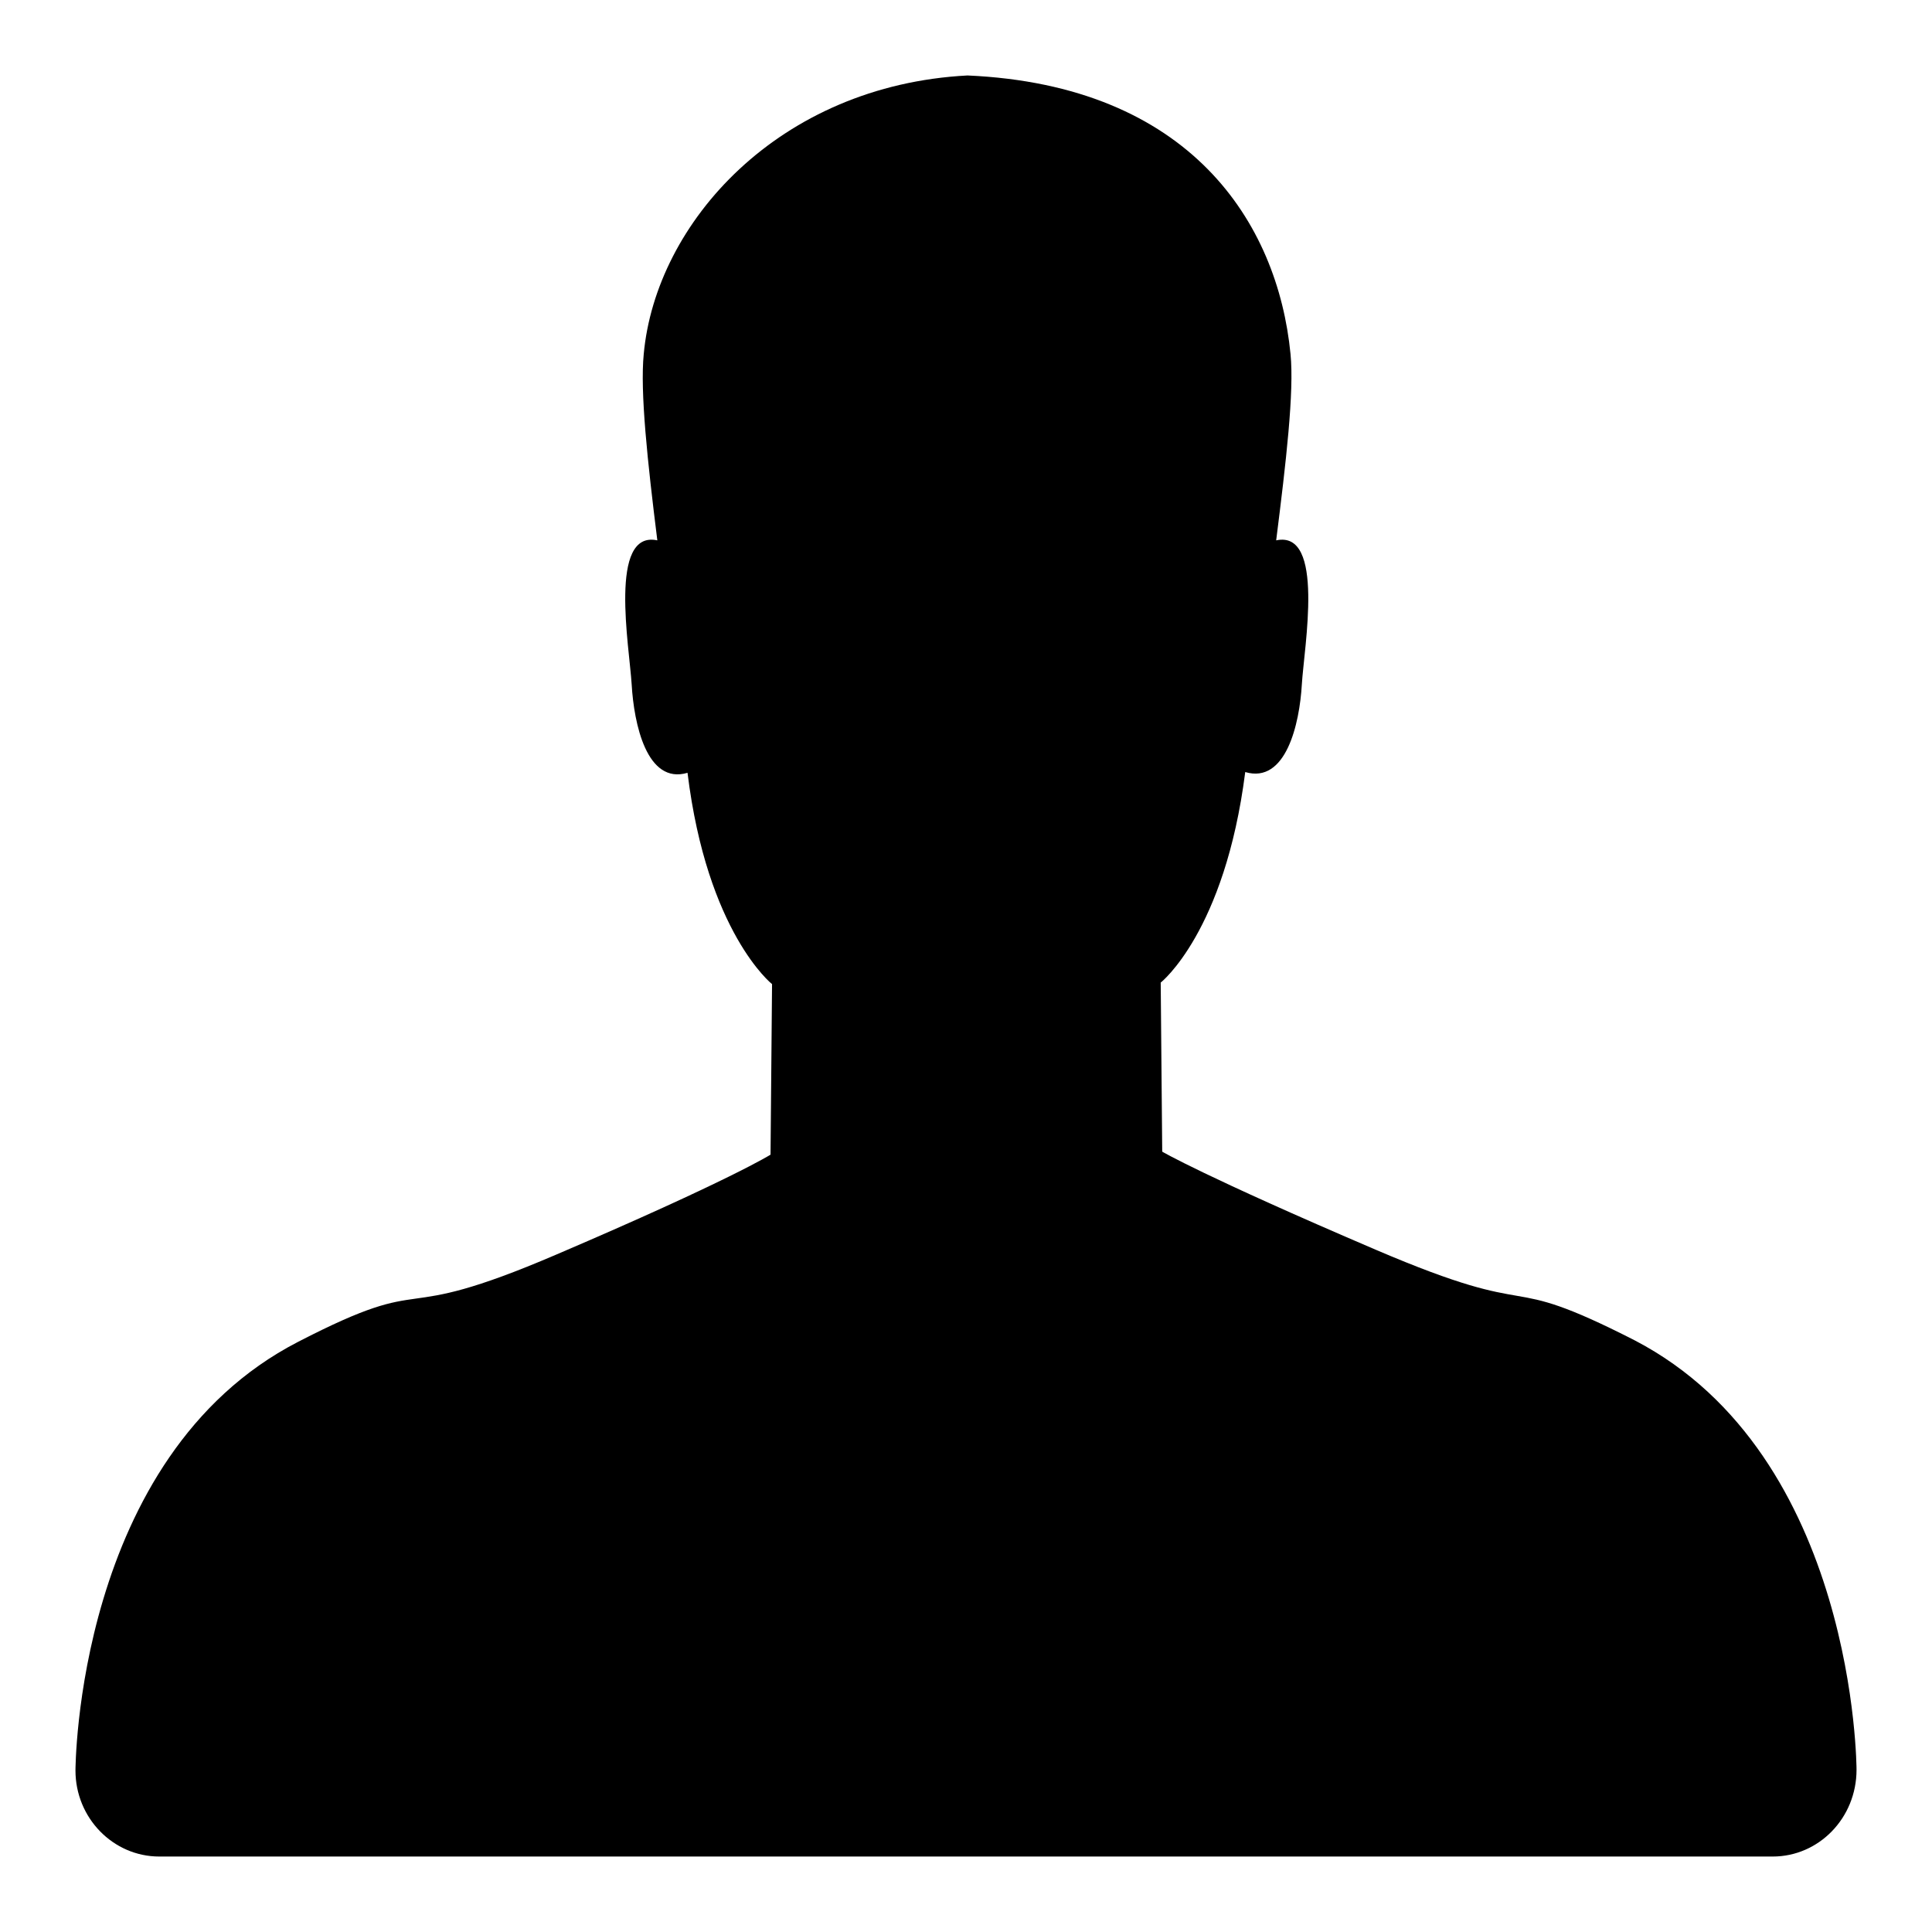
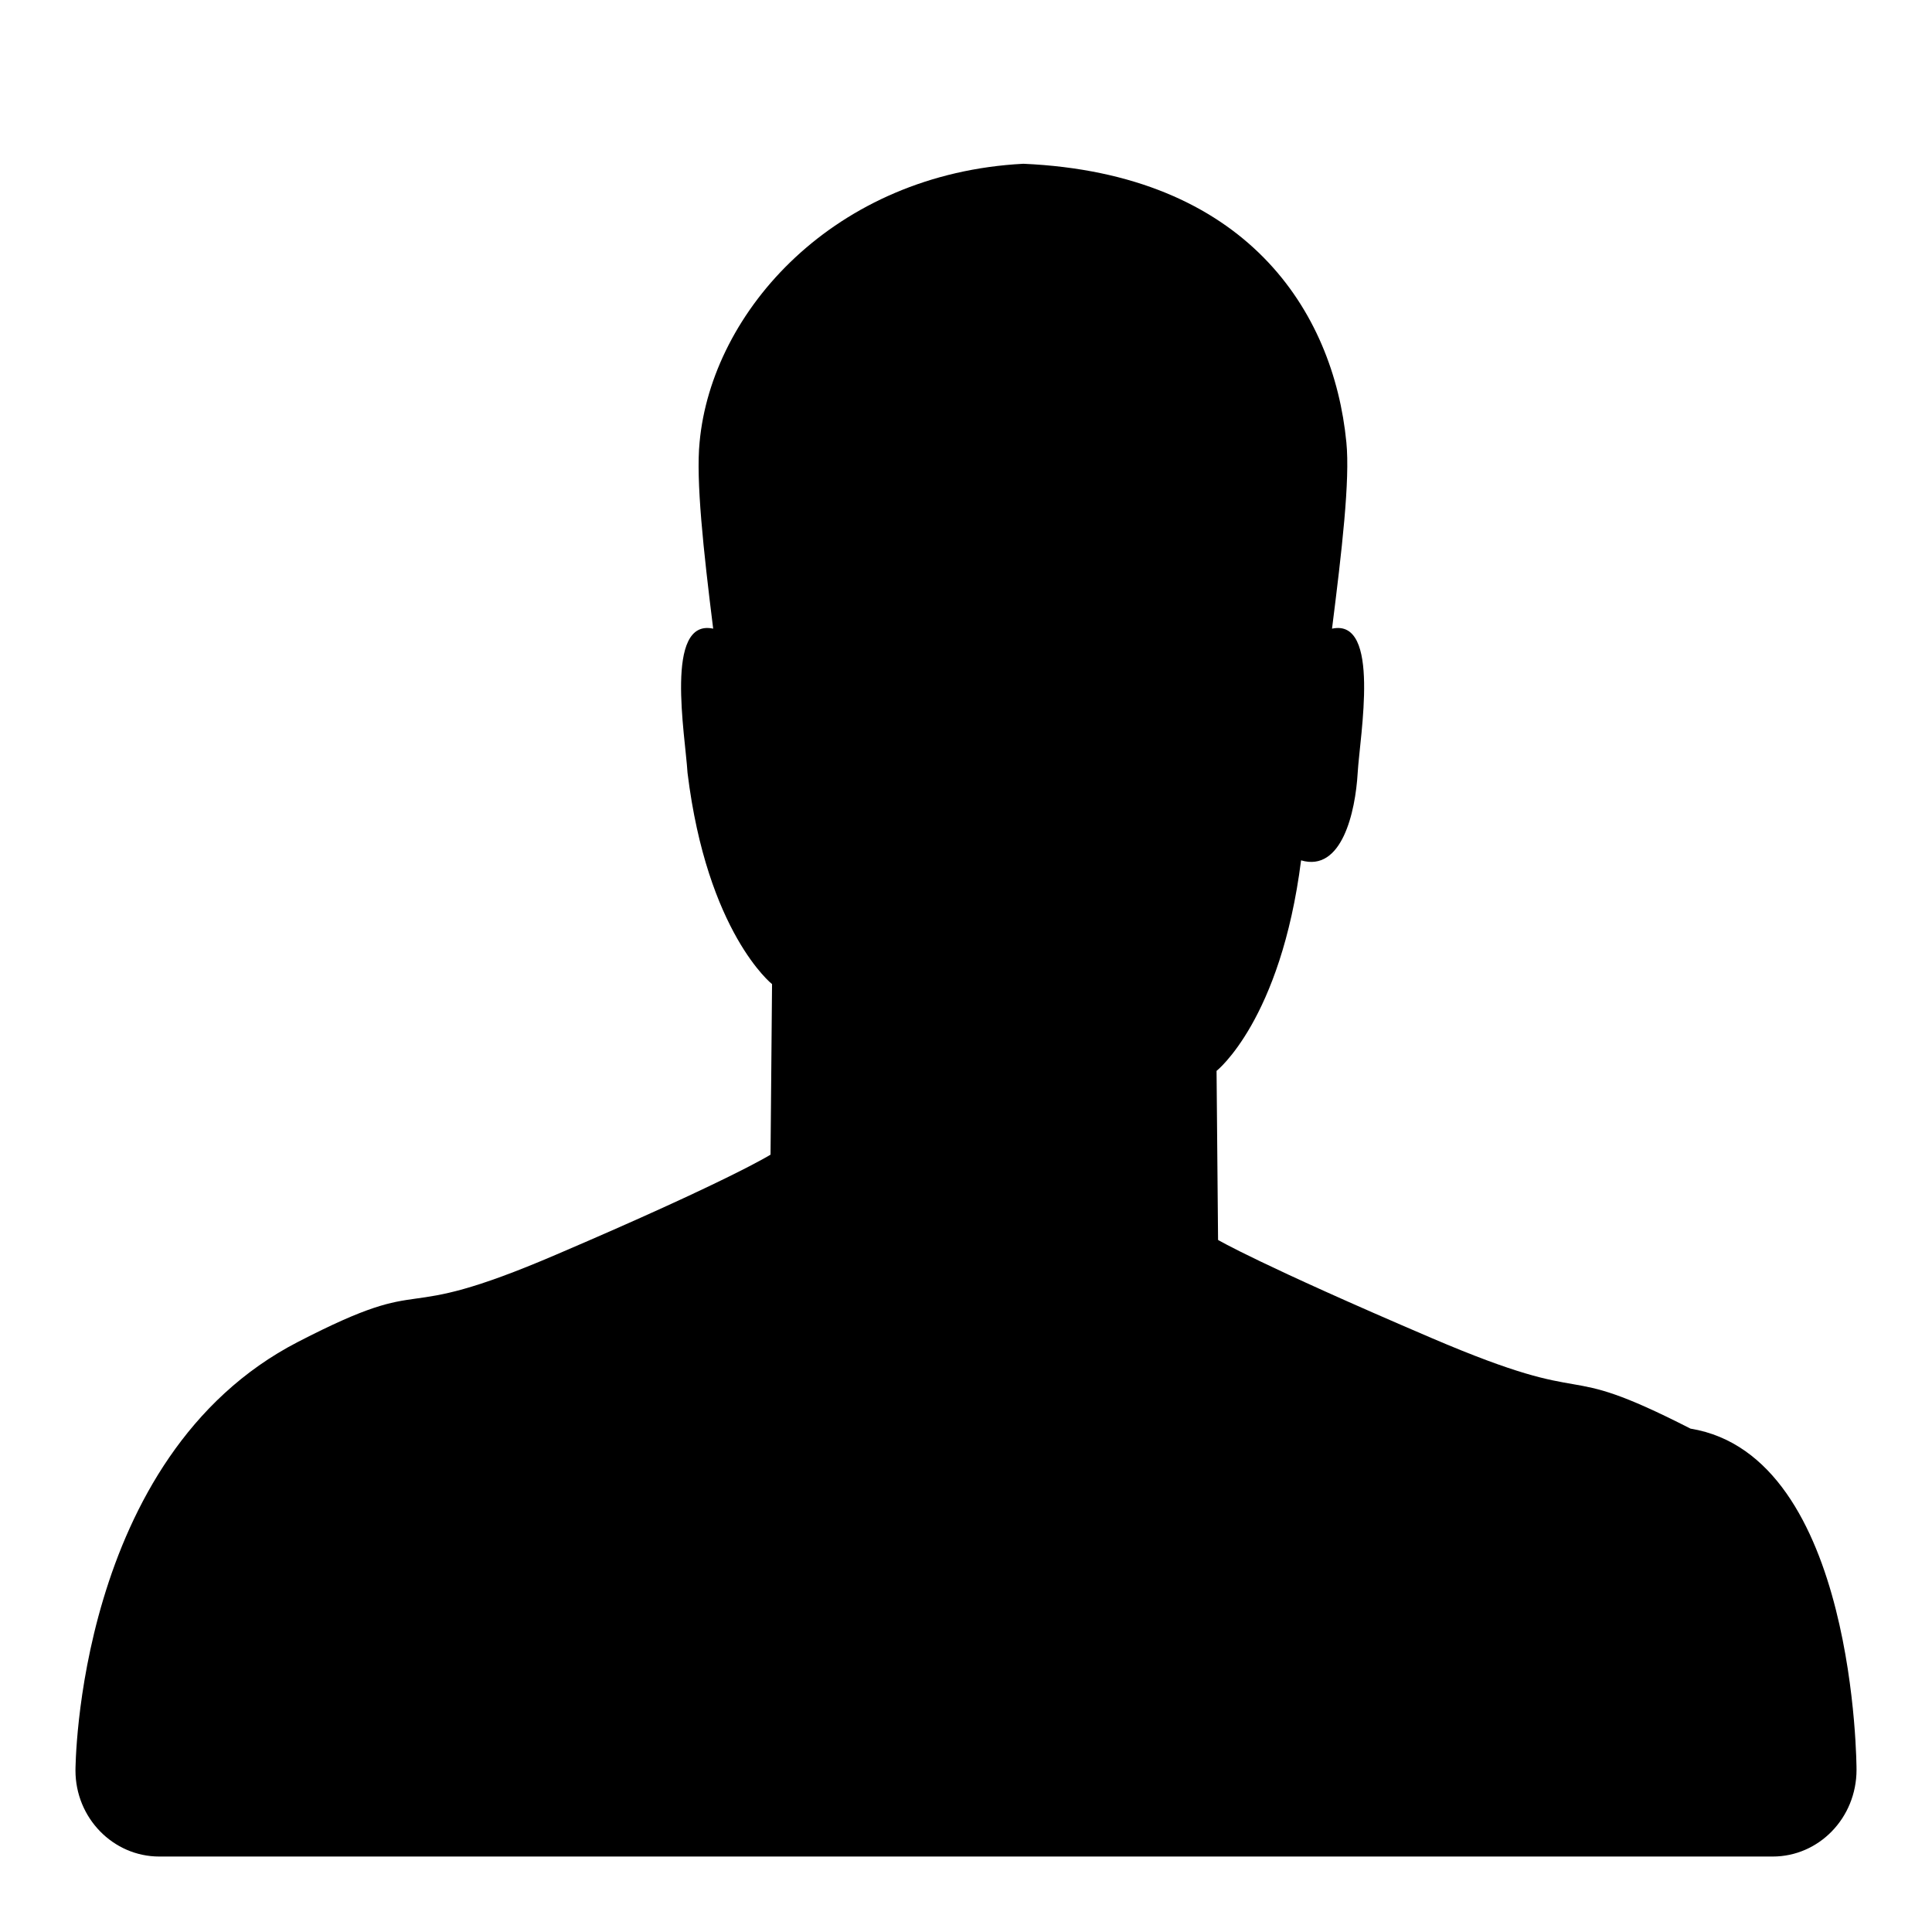
<svg xmlns="http://www.w3.org/2000/svg" version="1.1" x="0px" y="0px" viewBox="0 0 256 256" enable-background="new 0 0 256 256" xml:space="preserve">
  <g>
    <g>
-       <path fill="#000000" d="M246,234.5L246,234.5c0,6.4-5,11.5-11.1,11.5H21.1C15,246,10,240.9,10,234.6v0l0,0c0,0,0-41.6,29.5-56.8c18.6-9.6,11.5-1.8,34.3-11.6c22.9-9.8,28.3-13.2,28.3-13.2l0.2-22.6c0,0-8.6-6.8-11.2-28c-5.4,1.6-7.1-6.5-7.4-11.7c-0.3-5-3.1-20.5,3.4-19.1c-1.3-10.4-2.3-19.7-1.8-24.7c1.6-17.4,17.9-35.6,42.9-36.9c29.5,1.3,41.1,19.5,42.8,36.9c0.5,5-0.6,14.4-1.9,24.7c6.5-1.4,3.7,14.1,3.4,19.1c-0.3,5.2-2.1,13.2-7.5,11.6c-2.7,21.2-11.2,27.9-11.2,27.9l0.2,22.4c0,0,5.4,3.2,28.3,13c22.9,9.8,15.7,2.5,34.3,12C246,192.9,246,234.5,246,234.5L246,234.5L246,234.5z" />
+       <path fill="#000000" d="M246,234.5L246,234.5c0,6.4-5,11.5-11.1,11.5H21.1C15,246,10,240.9,10,234.6v0l0,0c0,0,0-41.6,29.5-56.8c18.6-9.6,11.5-1.8,34.3-11.6c22.9-9.8,28.3-13.2,28.3-13.2l0.2-22.6c0,0-8.6-6.8-11.2-28c-0.3-5-3.1-20.5,3.4-19.1c-1.3-10.4-2.3-19.7-1.8-24.7c1.6-17.4,17.9-35.6,42.9-36.9c29.5,1.3,41.1,19.5,42.8,36.9c0.5,5-0.6,14.4-1.9,24.7c6.5-1.4,3.7,14.1,3.4,19.1c-0.3,5.2-2.1,13.2-7.5,11.6c-2.7,21.2-11.2,27.9-11.2,27.9l0.2,22.4c0,0,5.4,3.2,28.3,13c22.9,9.8,15.7,2.5,34.3,12C246,192.9,246,234.5,246,234.5L246,234.5L246,234.5z" />
    </g>
  </g>
</svg>